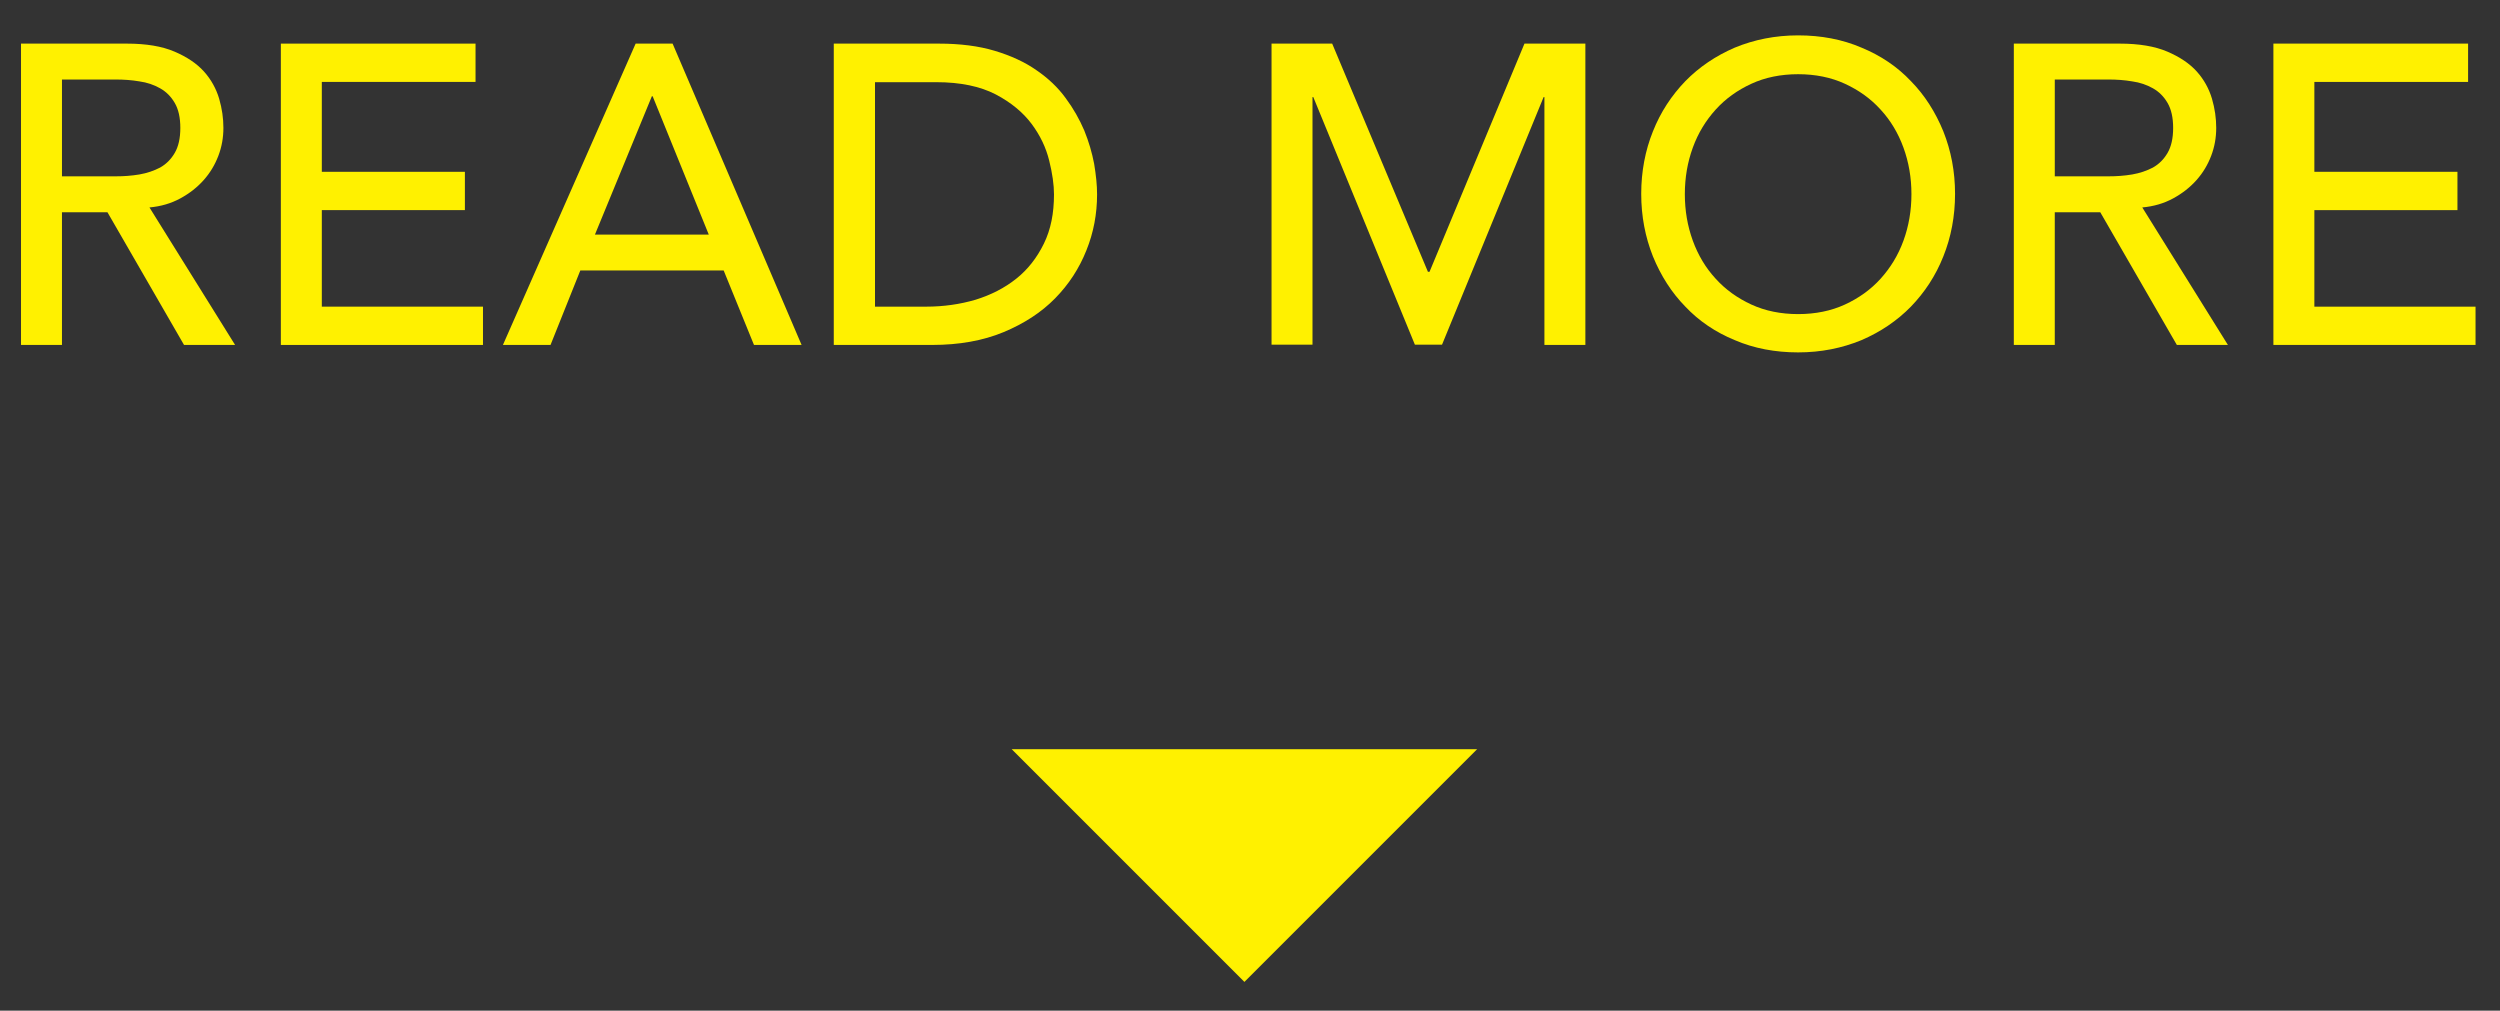
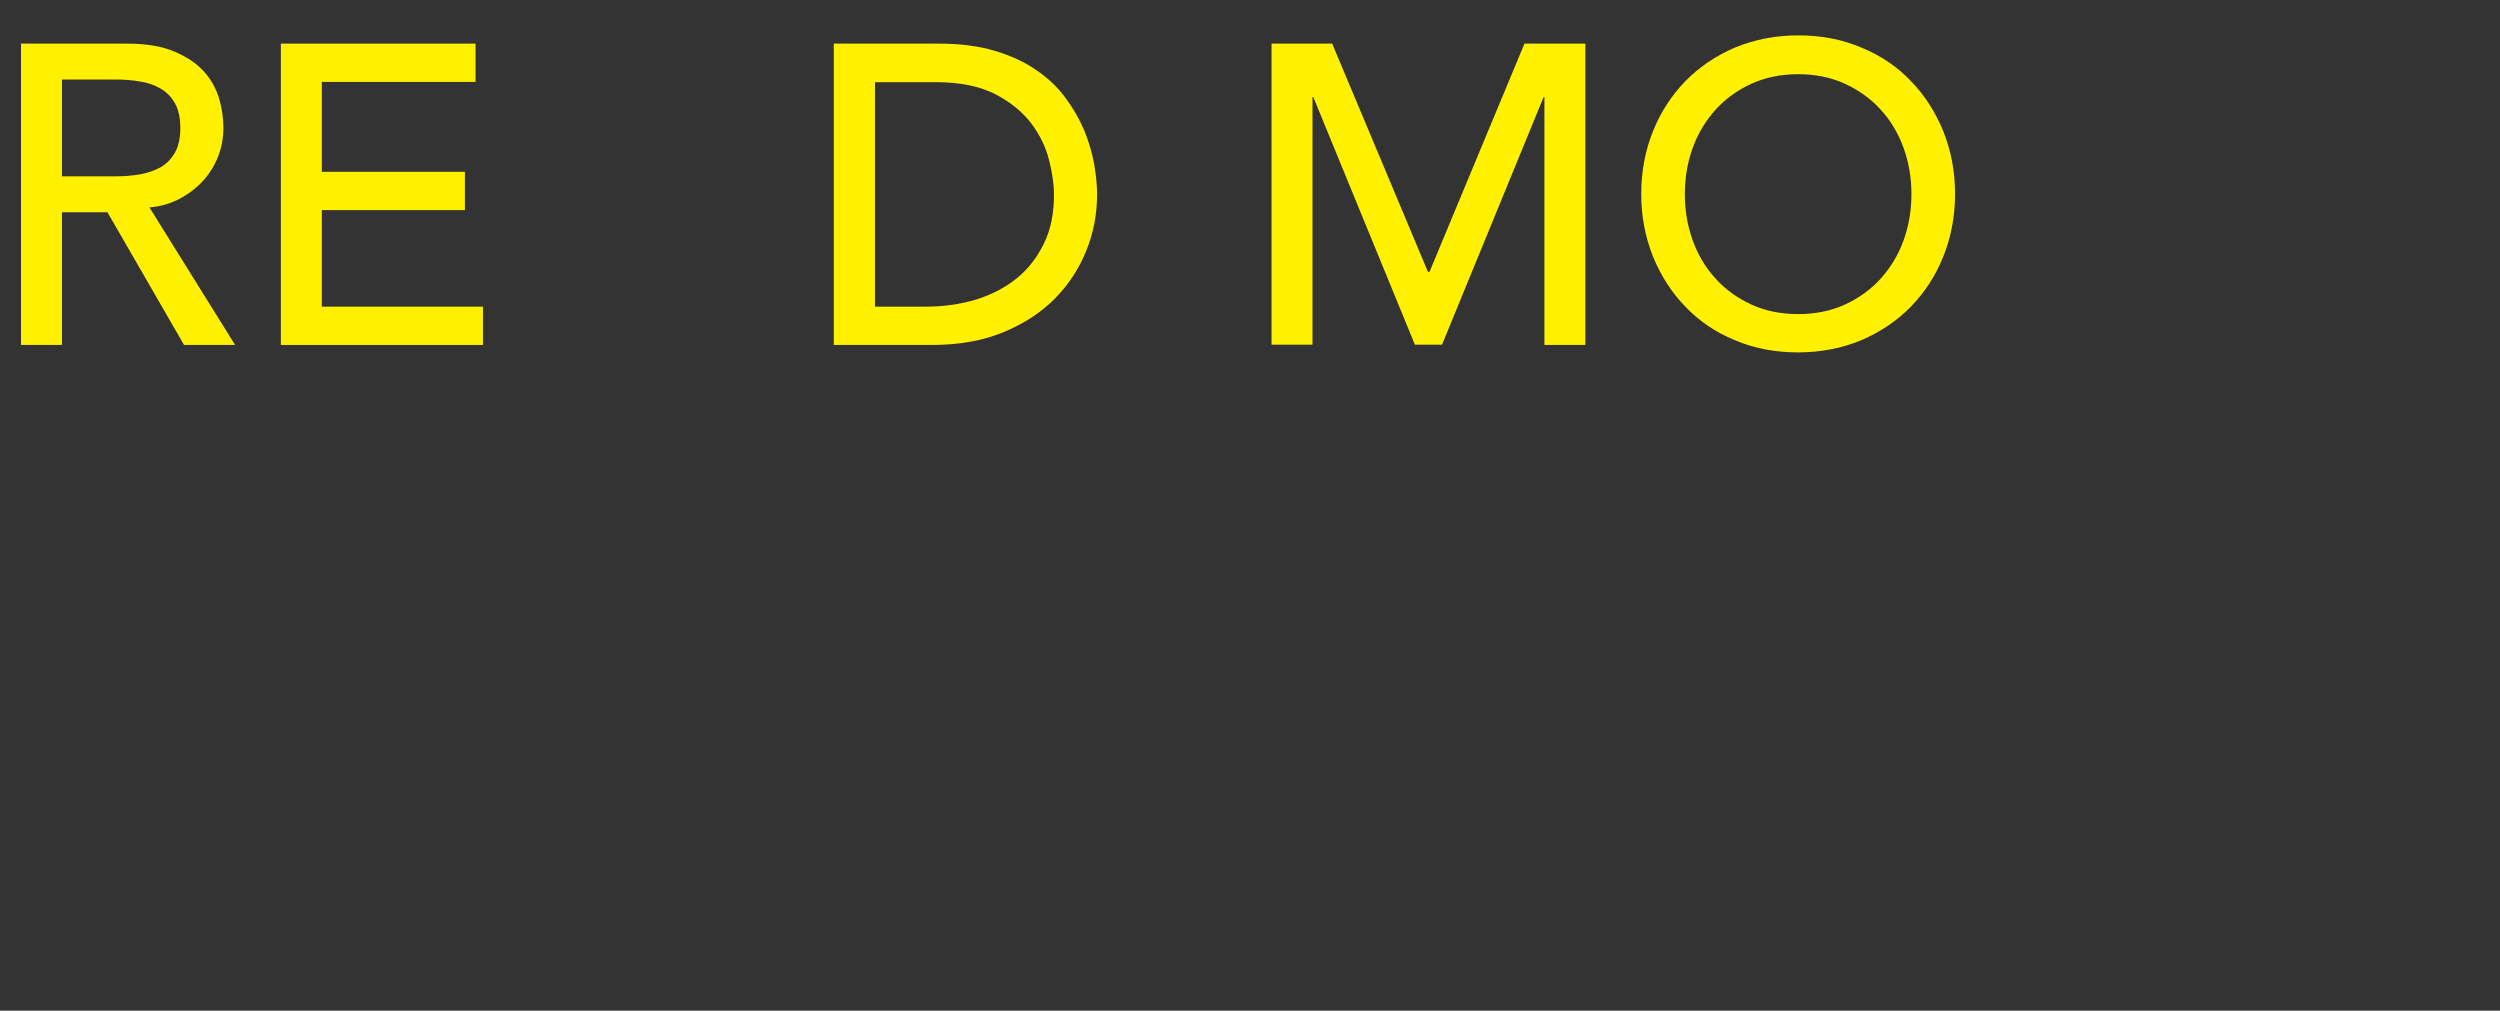
<svg xmlns="http://www.w3.org/2000/svg" id="_レイヤー_2" data-name="レイヤー 2" viewBox="0 0 94 38">
  <rect x="0" y="0" width="94" height="38" fill="#333333" stroke="none" />
  <defs>
    <style>
      .cls-1 {
        fill: none;
      }

      .cls-1, .cls-2 {
        stroke-width: 0px;
      }

      .cls-2 {
        fill: #fff100;
      }
    </style>
  </defs>
  <g id="_要素" data-name="要素">
    <g>
-       <polyline class="cls-2" points="38.04 28.17 46.79 36.92 55.54 28.17" />
      <g>
        <path class="cls-2" d="m.79,1.64h3.98c.73,0,1.32.1,1.79.3.47.2.84.45,1.11.75.27.3.46.65.57,1.02.11.38.16.74.16,1.1s-.06.71-.19,1.05c-.13.34-.31.64-.55.91-.24.27-.53.5-.88.69-.35.19-.73.3-1.16.34l3.22,5.17h-1.92l-2.88-4.99h-1.71v4.99H.79V1.64Zm1.54,4.99h2.02c.3,0,.59-.02.89-.07.29-.05.55-.14.78-.26.23-.13.41-.31.55-.55.14-.24.21-.55.21-.94s-.07-.7-.21-.94-.32-.42-.55-.55c-.23-.13-.49-.22-.78-.26-.29-.05-.59-.07-.89-.07h-2.02v3.65Z" />
        <path class="cls-2" d="m10.57,1.64h7.31v1.44h-5.78v3.38h5.38v1.44h-5.38v3.63h6.06v1.44h-7.6V1.64Z" />
-         <path class="cls-2" d="m23.9,1.64h1.39l4.85,11.33h-1.79l-1.14-2.8h-5.39l-1.12,2.8h-1.79L23.9,1.64Zm2.75,7.18l-2.11-5.2h-.03l-2.14,5.2h4.29Z" />
        <path class="cls-2" d="m31.35,1.64h3.95c.8,0,1.5.09,2.1.27s1.13.42,1.57.73c.44.3.81.65,1.1,1.05.29.39.52.8.7,1.22.17.42.29.83.37,1.25.07.42.11.8.11,1.15,0,.73-.13,1.43-.4,2.1-.27.68-.66,1.28-1.18,1.81-.52.53-1.17.95-1.94,1.27-.77.32-1.67.48-2.68.48h-3.7V1.64Zm1.54,9.89h1.94c.65,0,1.27-.09,1.85-.26.58-.18,1.09-.44,1.53-.79.44-.35.78-.79,1.04-1.32.26-.53.38-1.14.38-1.85,0-.36-.06-.79-.18-1.27-.12-.49-.34-.95-.66-1.38-.33-.44-.78-.81-1.35-1.11-.58-.3-1.32-.46-2.24-.46h-2.3v8.45Z" />
        <path class="cls-2" d="m47.8,1.64h2.29l3.6,8.58h.06l3.57-8.58h2.29v11.33h-1.54V3.65h-.03l-3.82,9.31h-1.02l-3.82-9.31h-.03v9.31h-1.54V1.64Z" />
        <path class="cls-2" d="m67.61,13.25c-.86,0-1.66-.15-2.38-.46-.73-.3-1.35-.72-1.86-1.26-.52-.53-.92-1.16-1.22-1.89-.29-.73-.44-1.51-.44-2.35s.15-1.63.44-2.35c.29-.73.7-1.35,1.22-1.89.52-.53,1.14-.95,1.86-1.26.73-.3,1.52-.46,2.38-.46s1.66.15,2.38.46c.73.3,1.35.72,1.86,1.26.52.53.92,1.16,1.22,1.89.29.73.44,1.51.44,2.35s-.15,1.63-.44,2.35c-.29.73-.7,1.35-1.22,1.89-.52.53-1.14.95-1.86,1.26-.73.3-1.52.46-2.38.46Zm0-1.44c.65,0,1.24-.12,1.76-.36.52-.24.97-.56,1.34-.97.37-.41.66-.88.86-1.43.2-.55.3-1.13.3-1.75s-.1-1.2-.3-1.75c-.2-.55-.49-1.03-.86-1.43-.37-.41-.82-.73-1.34-.97-.52-.24-1.11-.36-1.76-.36s-1.24.12-1.76.36c-.52.24-.97.56-1.34.97-.37.41-.66.88-.86,1.43-.2.55-.3,1.13-.3,1.75s.1,1.2.3,1.75c.2.55.49,1.03.86,1.43.37.41.82.73,1.34.97.52.24,1.11.36,1.76.36Z" />
-         <path class="cls-2" d="m75.72,1.64h3.98c.73,0,1.32.1,1.79.3.47.2.84.45,1.11.75.27.3.46.65.57,1.02.11.38.16.74.16,1.1s-.06.71-.19,1.05c-.13.34-.31.64-.55.91-.24.27-.53.5-.88.69-.35.19-.73.3-1.16.34l3.22,5.17h-1.92l-2.88-4.99h-1.71v4.99h-1.54V1.64Zm1.54,4.99h2.02c.3,0,.59-.02.89-.07.29-.05.55-.14.78-.26.23-.13.41-.31.55-.55.14-.24.21-.55.21-.94s-.07-.7-.21-.94-.32-.42-.55-.55c-.23-.13-.49-.22-.78-.26-.29-.05-.59-.07-.89-.07h-2.02v3.65Z" />
-         <path class="cls-2" d="m85.49,1.64h7.31v1.44h-5.78v3.38h5.38v1.44h-5.38v3.63h6.06v1.44h-7.6V1.64Z" />
      </g>
    </g>
    <rect class="cls-1" width="94" height="38" />
  </g>
</svg>